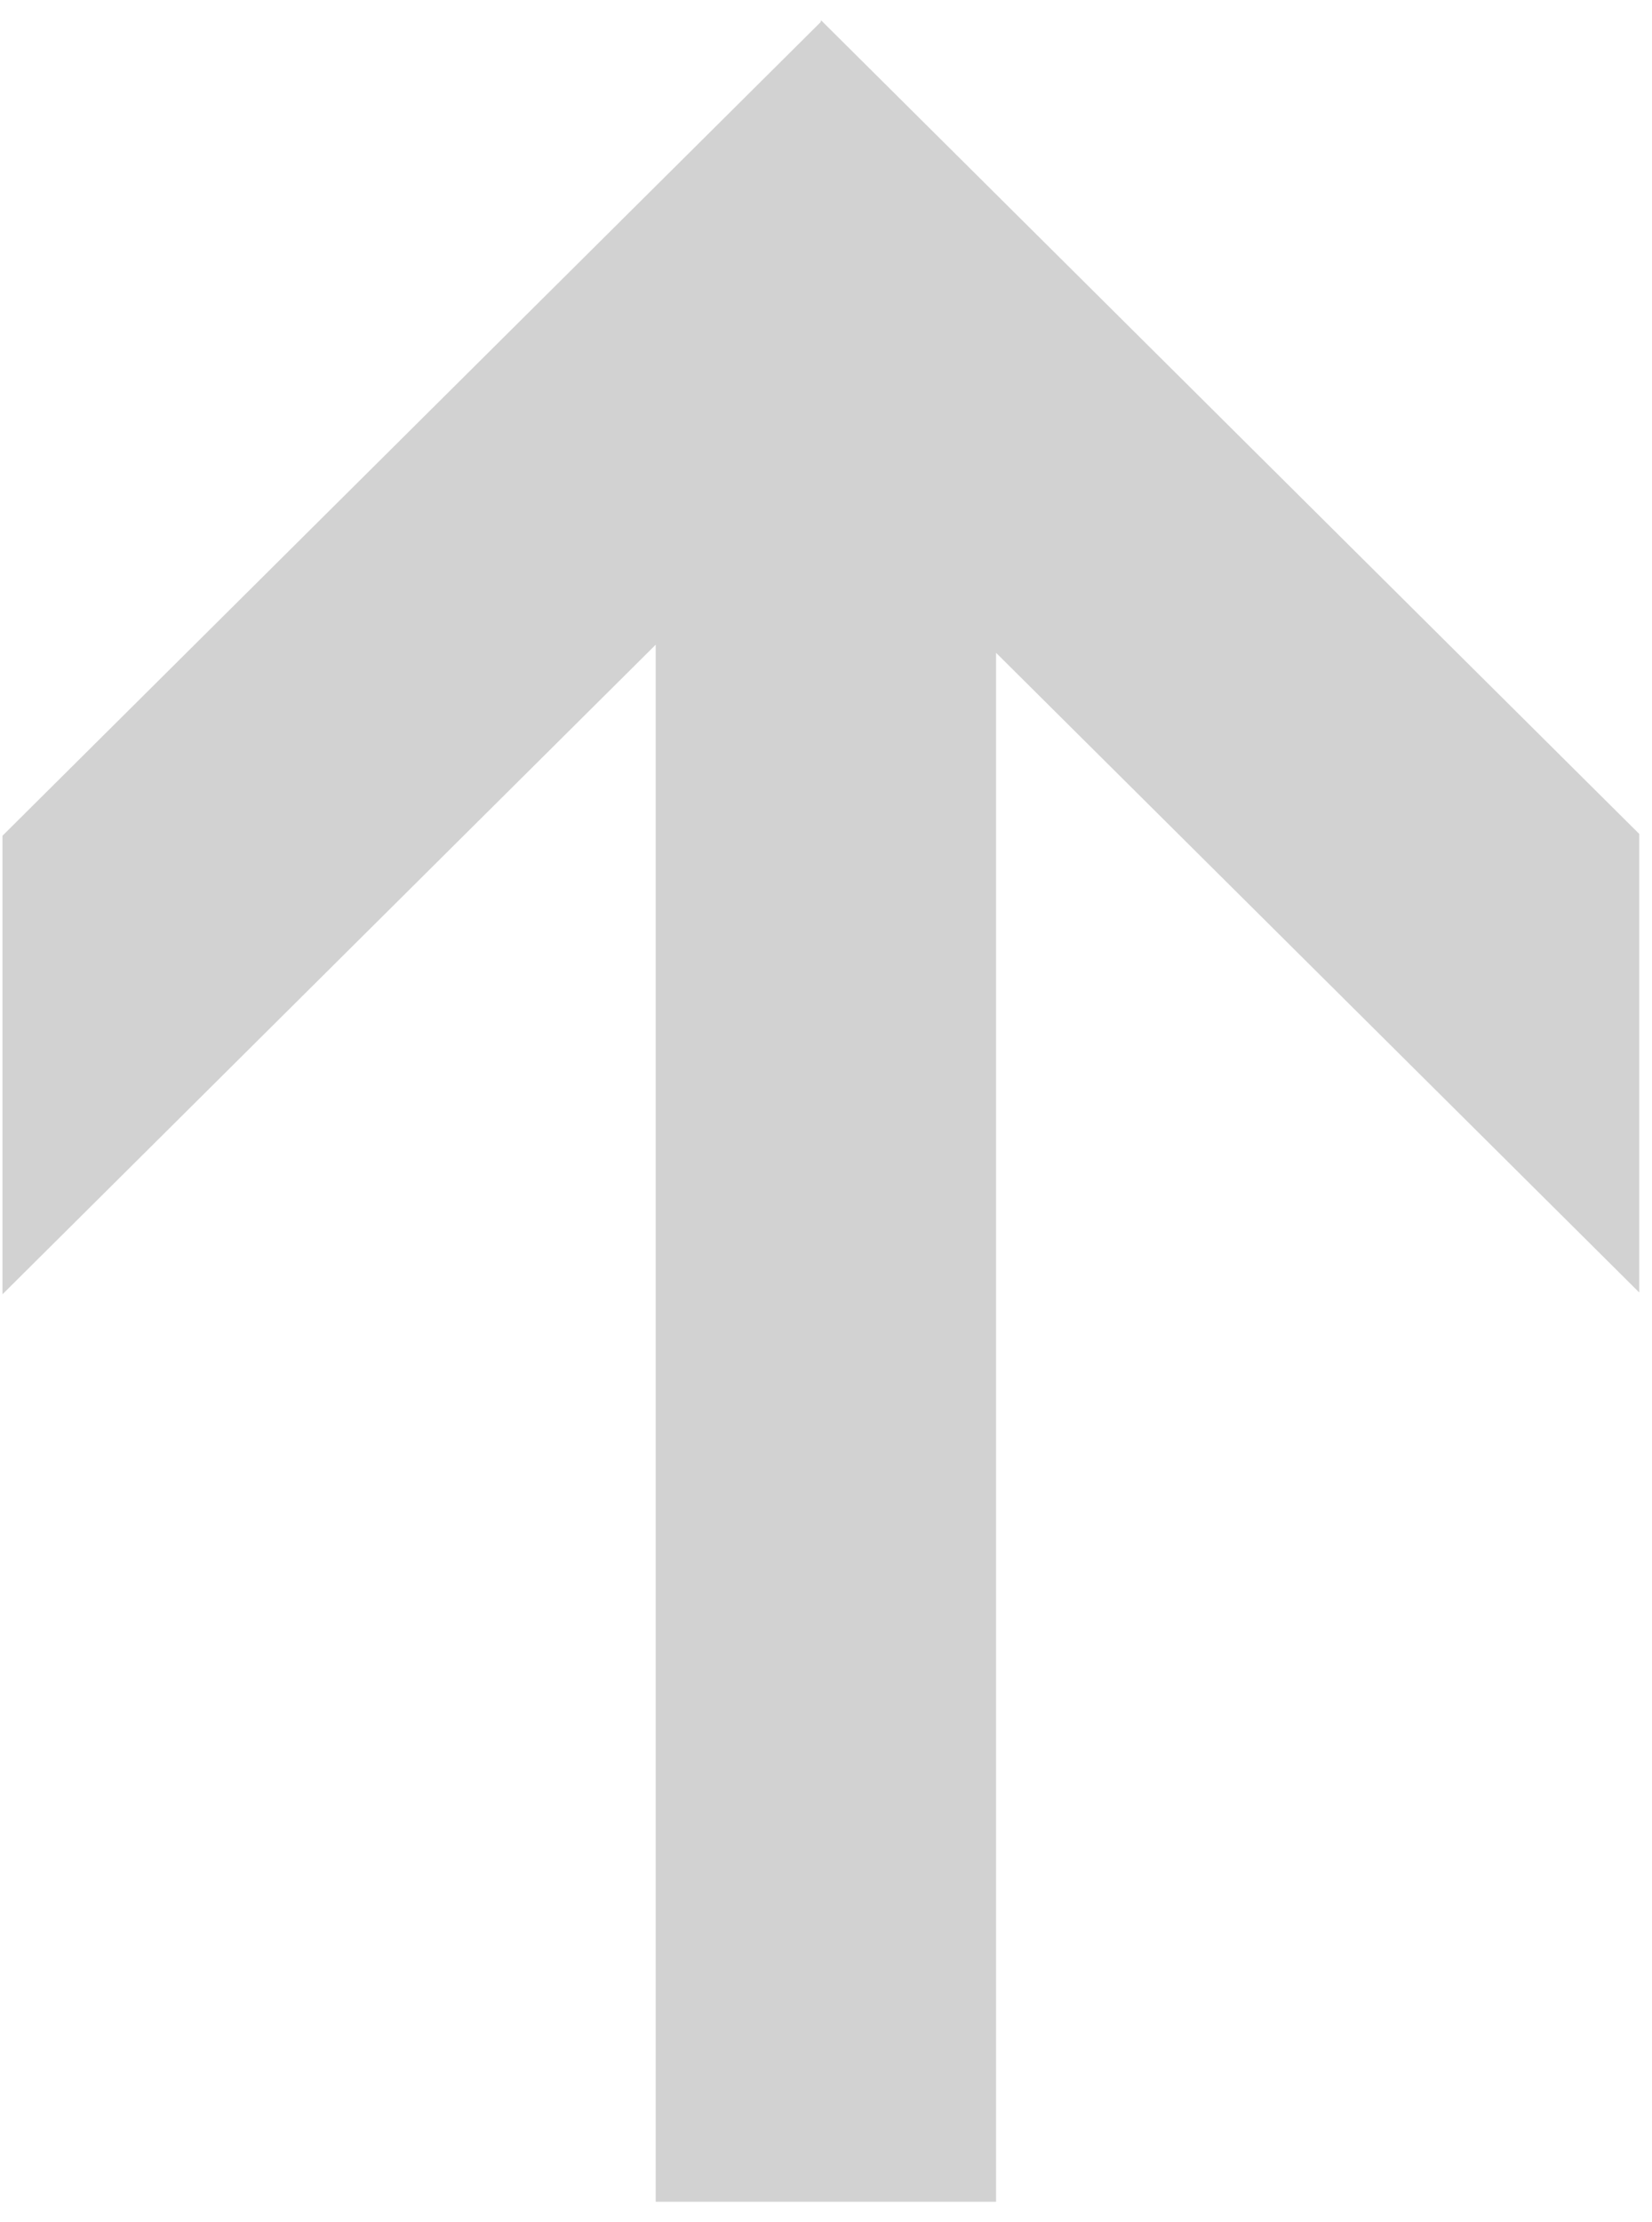
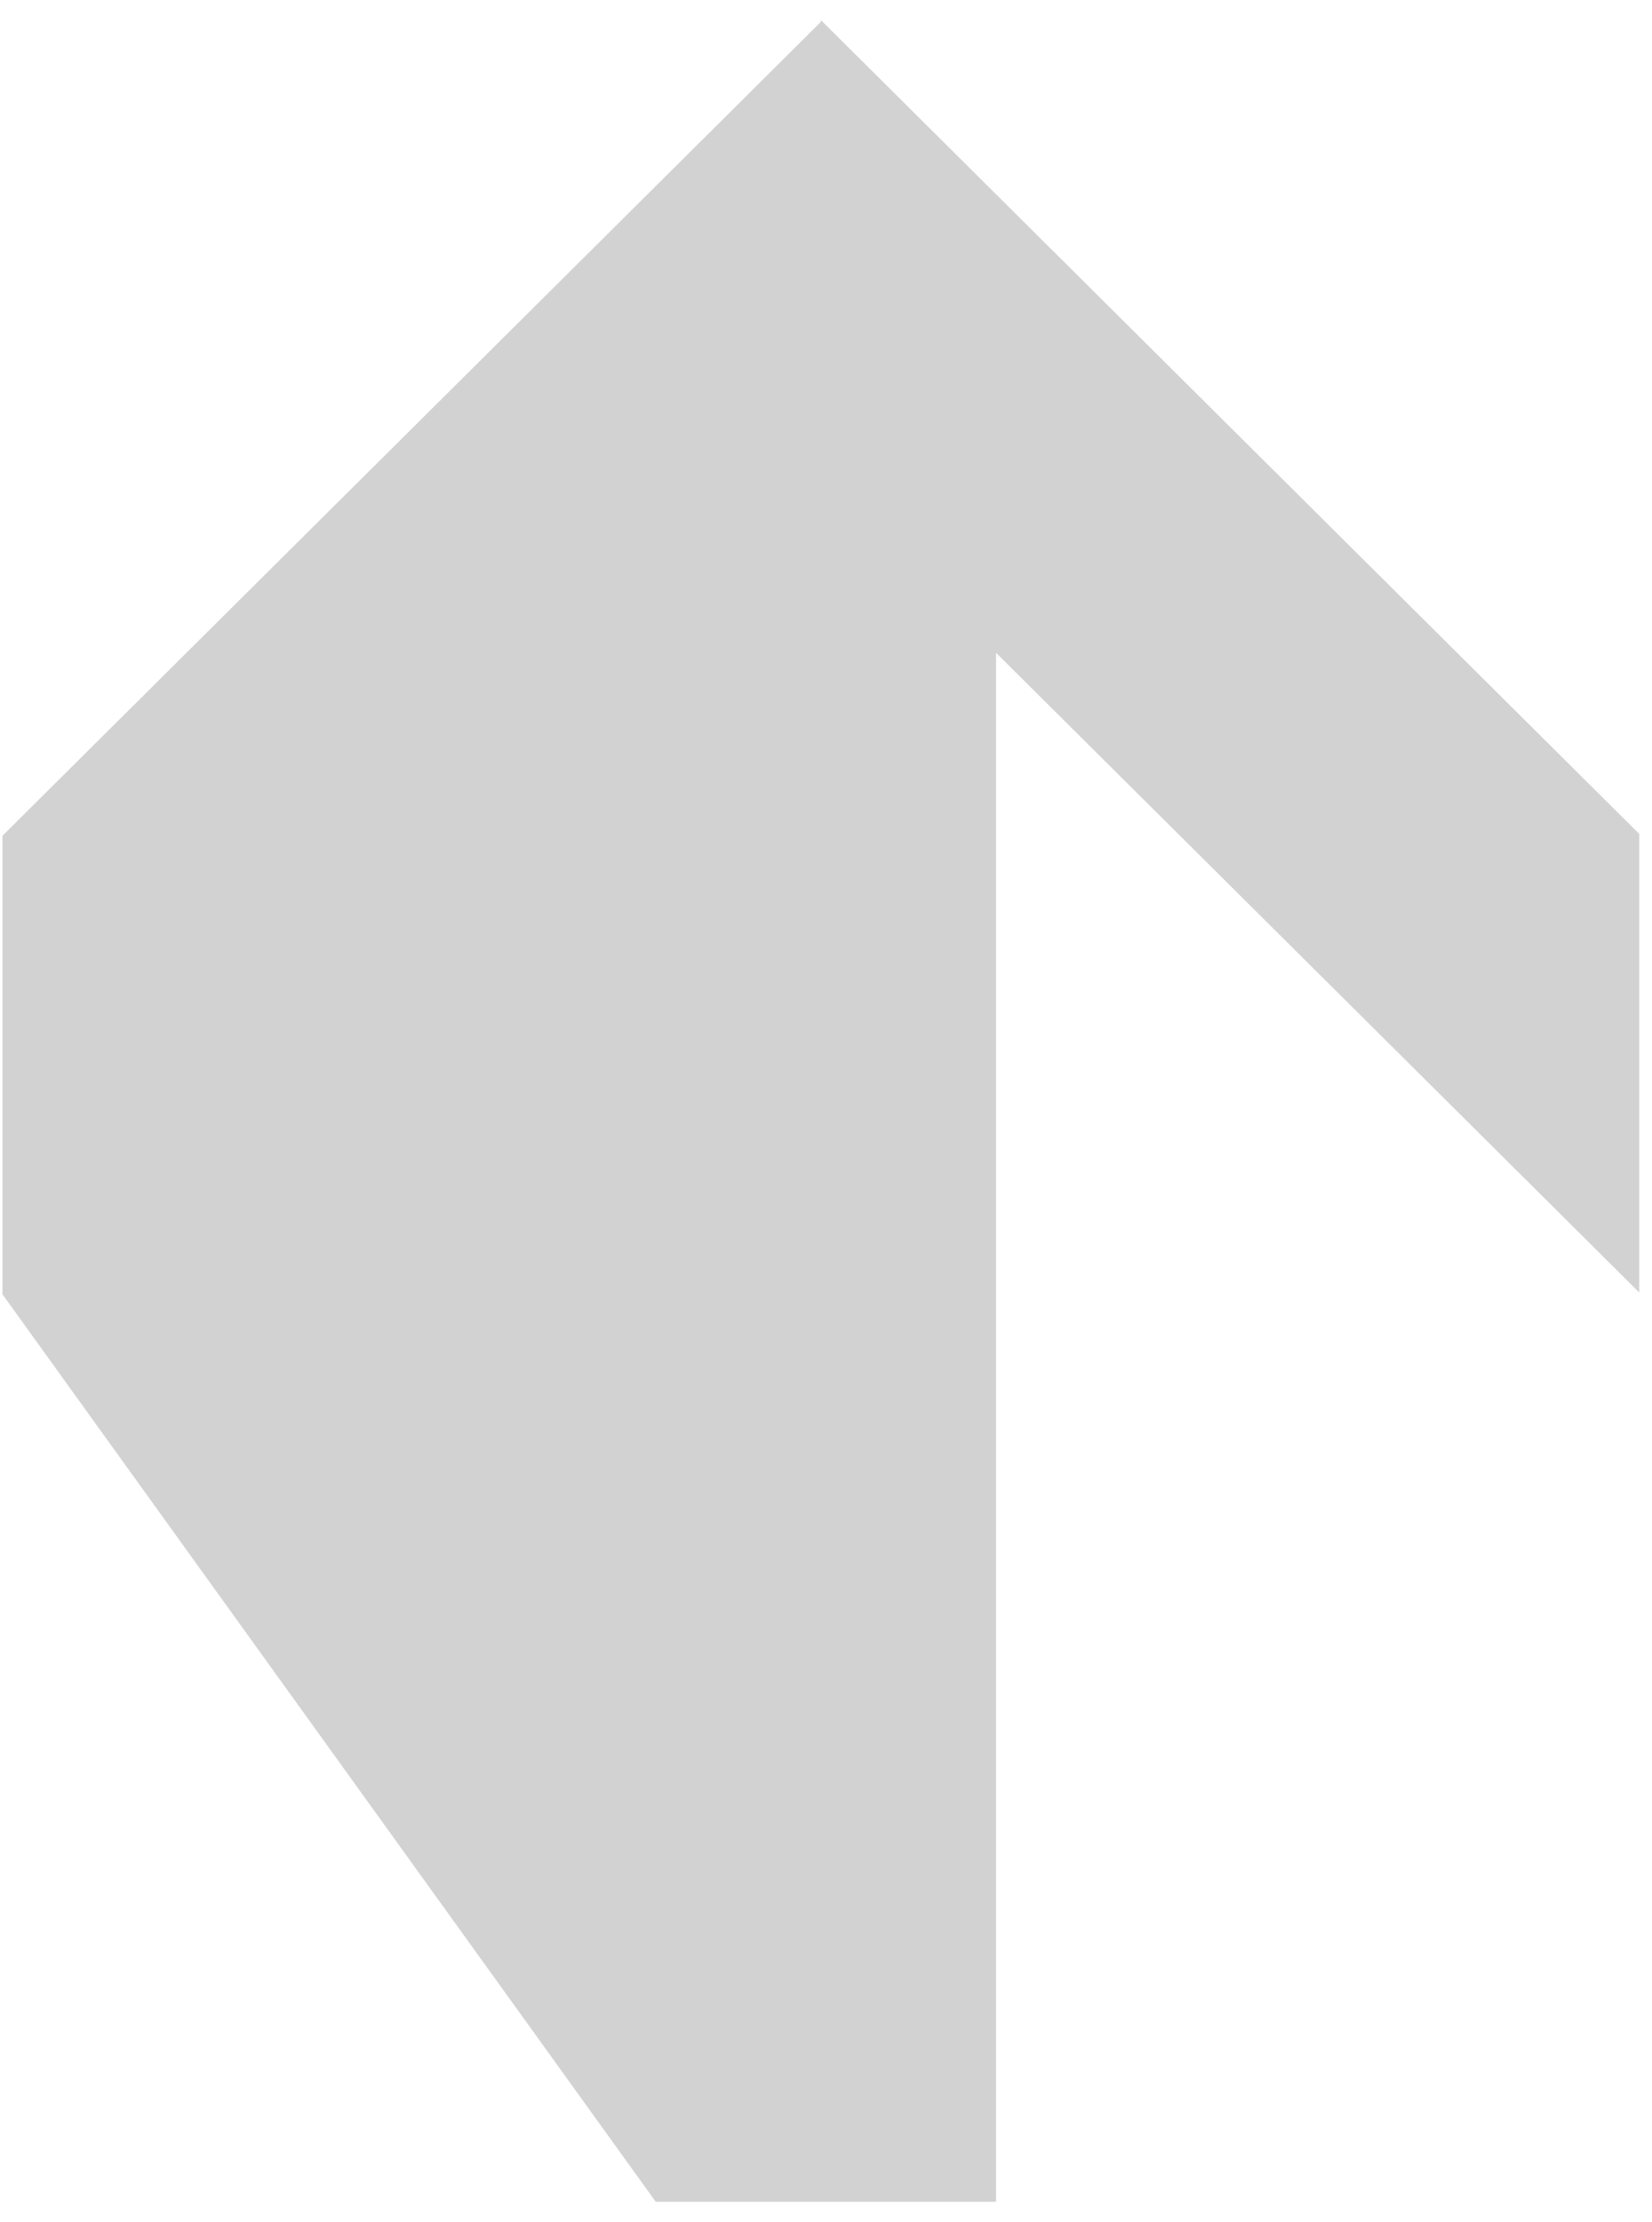
<svg xmlns="http://www.w3.org/2000/svg" width="61" height="82" viewBox="0 0 61 82" fill="none">
-   <path d="M0.091 47.77L0.091 30.846L30.299 0.819L30.321 0.751L60.529 30.778L60.529 47.702L36.78 24.094L36.78 81.261L24.212 81.261L24.212 23.794L0.091 47.77Z" fill="#D2D2D2" />
+   <path d="M0.091 47.77L0.091 30.846L30.299 0.819L30.321 0.751L60.529 30.778L60.529 47.702L36.78 24.094L36.78 81.261L24.212 81.261L0.091 47.77Z" fill="#D2D2D2" />
</svg>